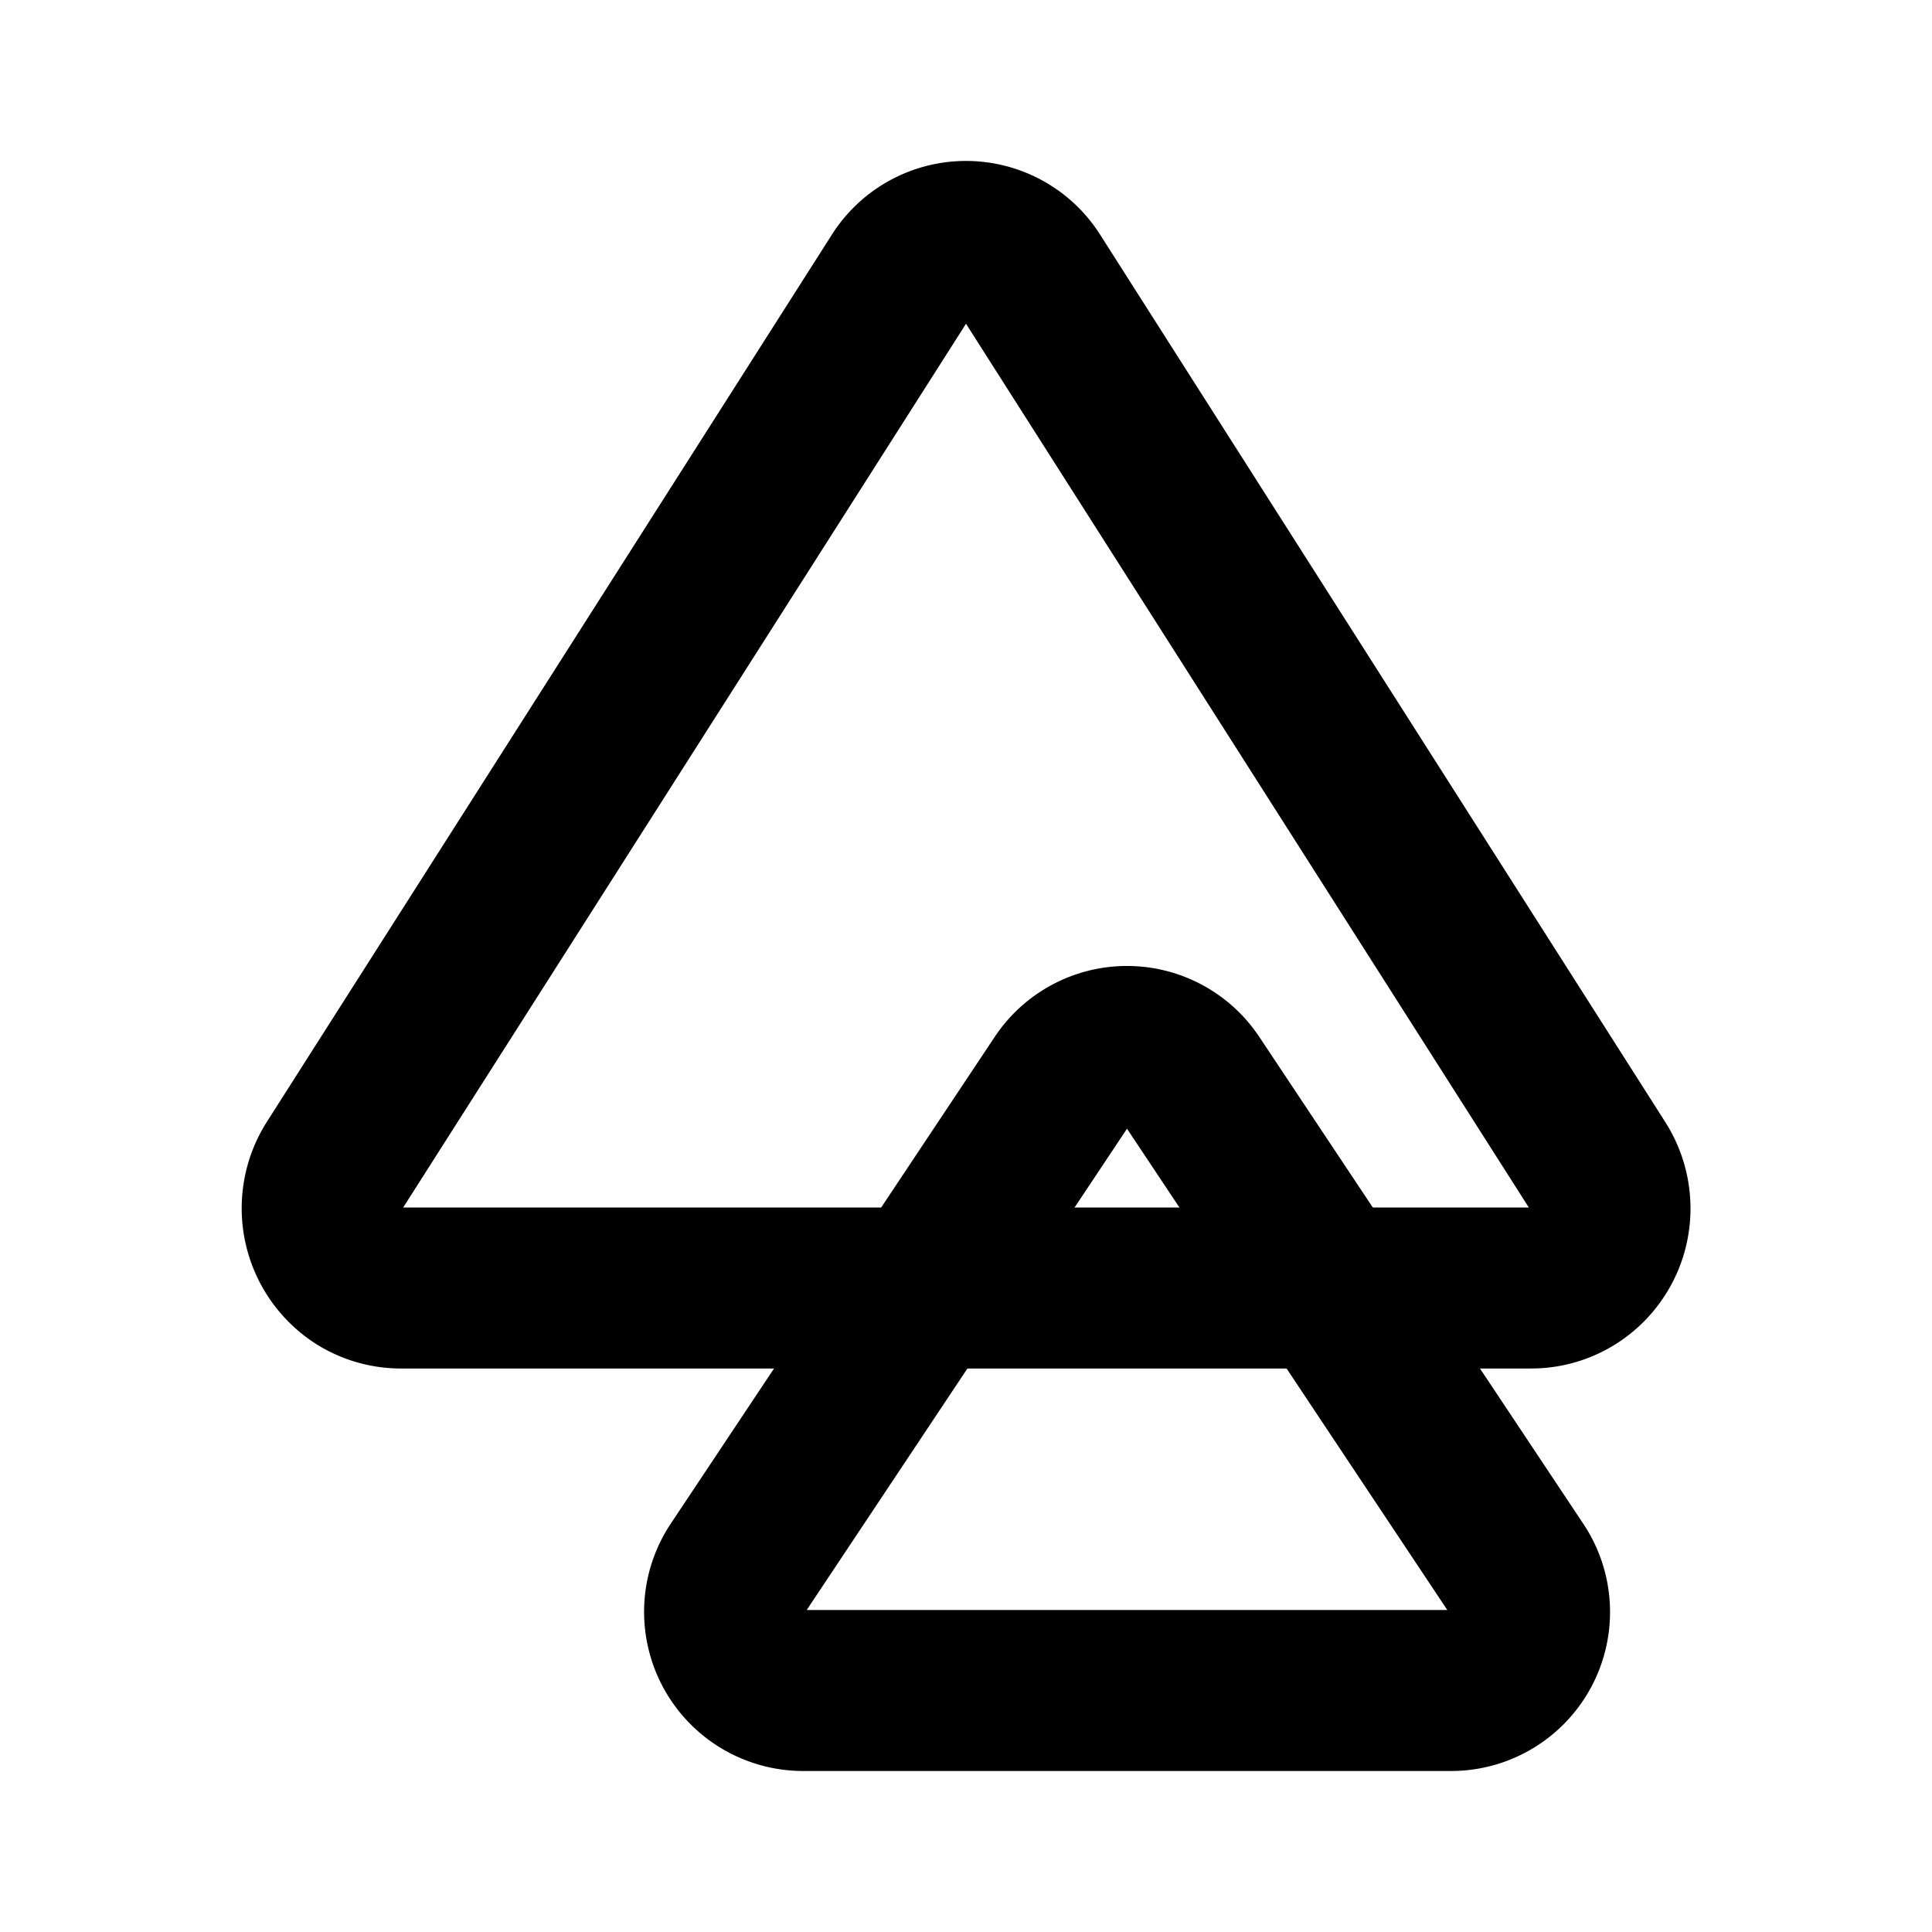
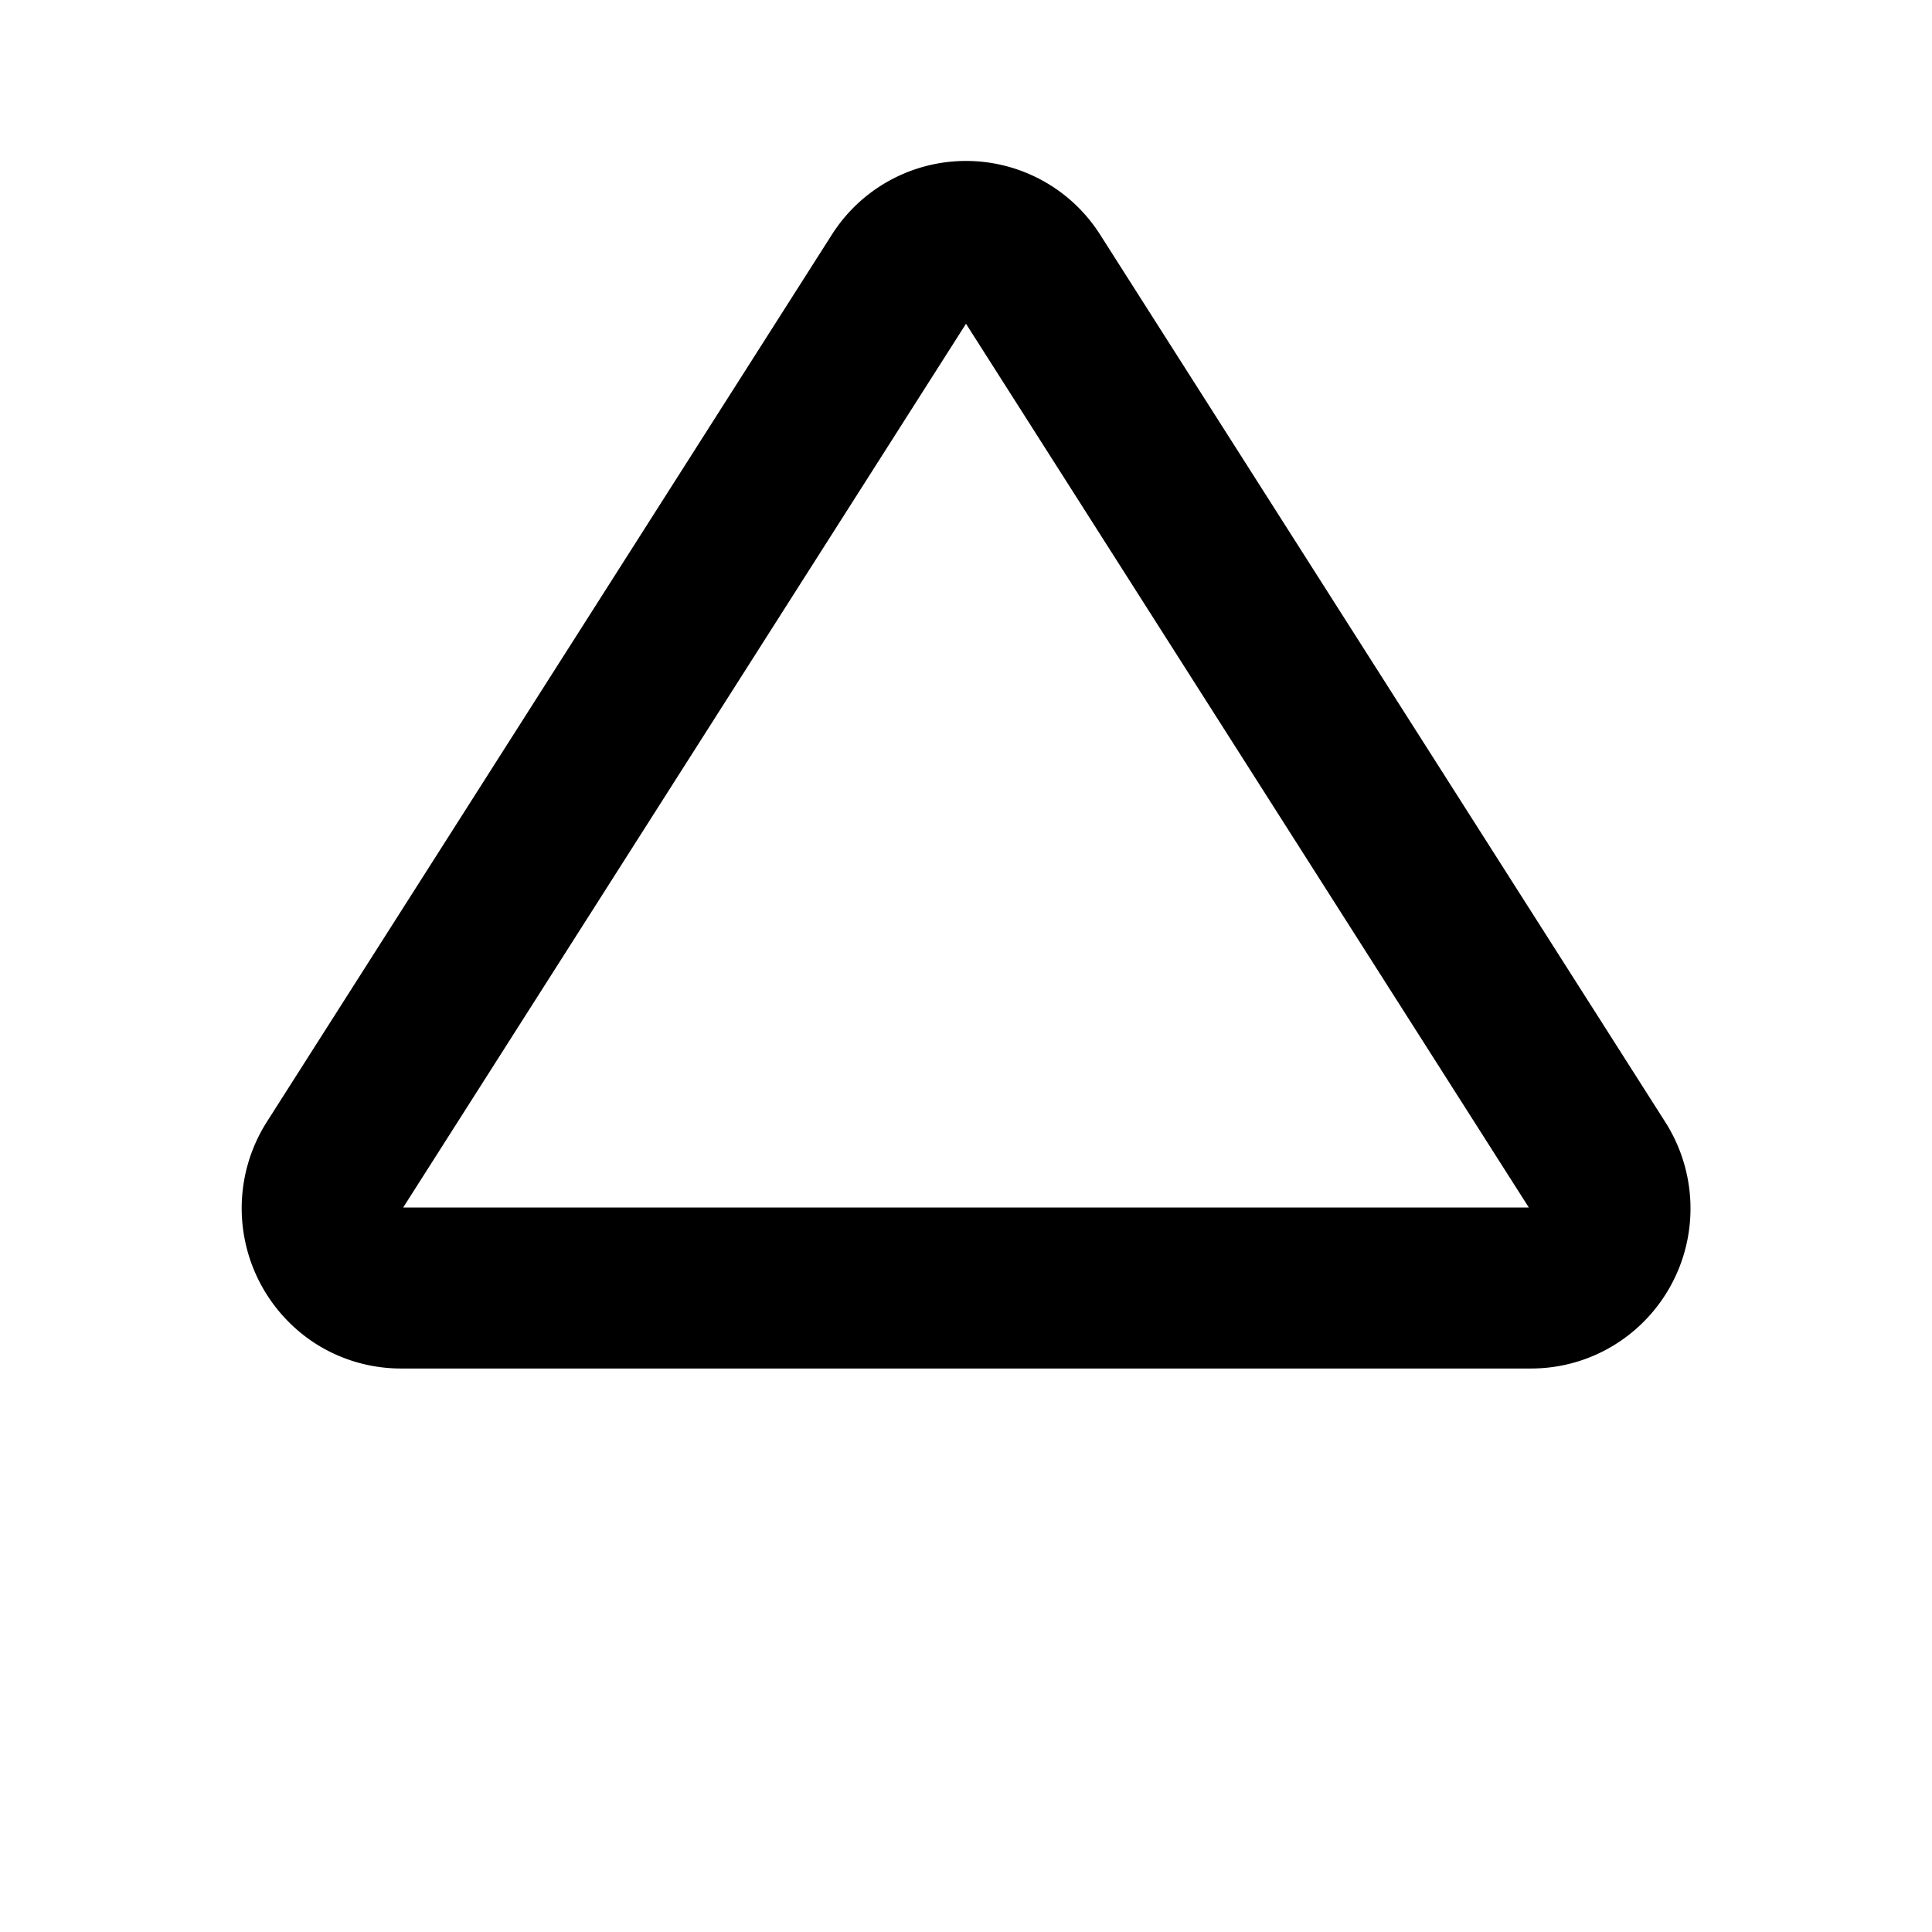
<svg xmlns="http://www.w3.org/2000/svg" width="800" height="800" viewBox="0 0 24 24">
  <g fill="none" stroke="currentColor" stroke-linecap="round" stroke-linejoin="round" stroke-width="2">
-     <path d="M9.974 21h8.052a.975.975 0 0 0 .81-1.517l-4.025-6.048a.973.973 0 0 0-1.622 0l-4.025 6.048A.977.977 0 0 0 9.974 21" />
    <path d="M4.98 16h14.04c.542 0 .98-.443.98-.989a1 1 0 0 0-.156-.534l-7.02-11.023a.974.974 0 0 0-1.648 0l-7.02 11.023a1 1 0 0 0 .294 1.366a.973.973 0 0 0 .53.157" />
  </g>
</svg>